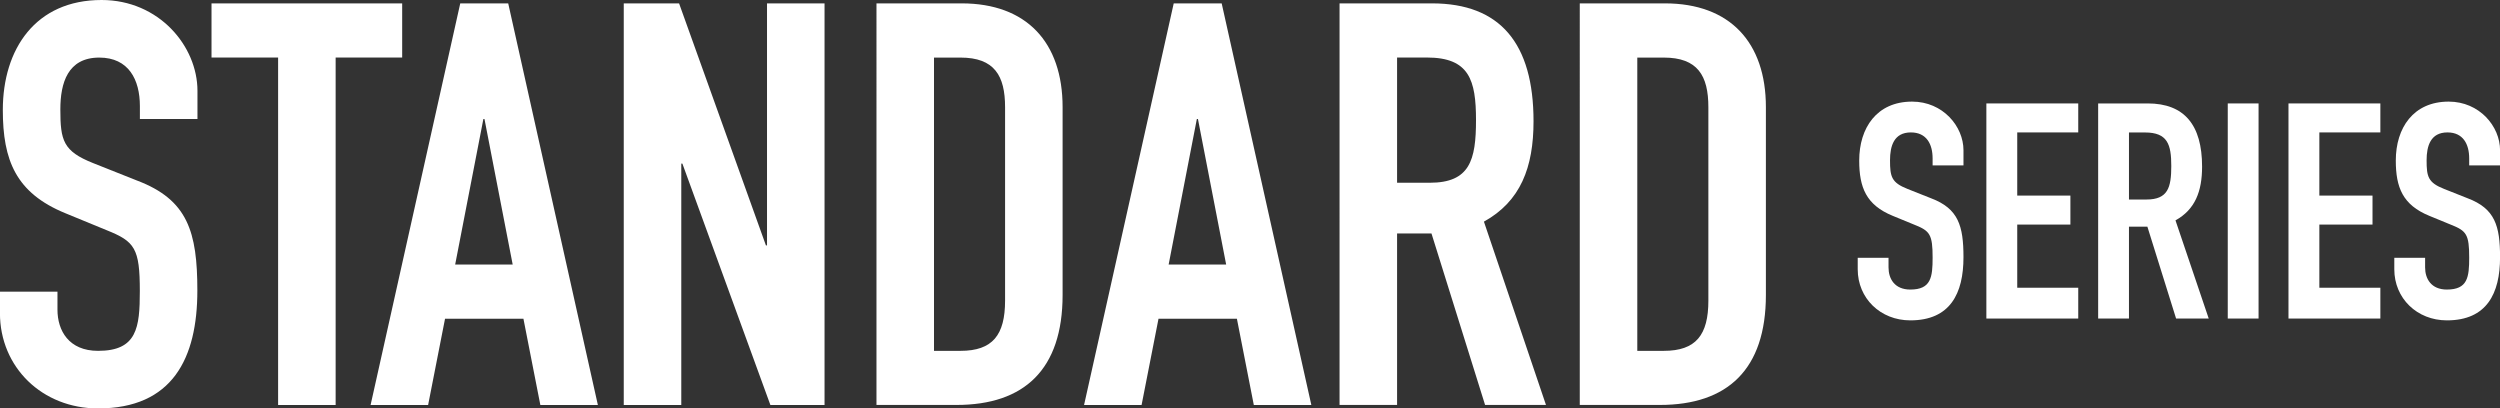
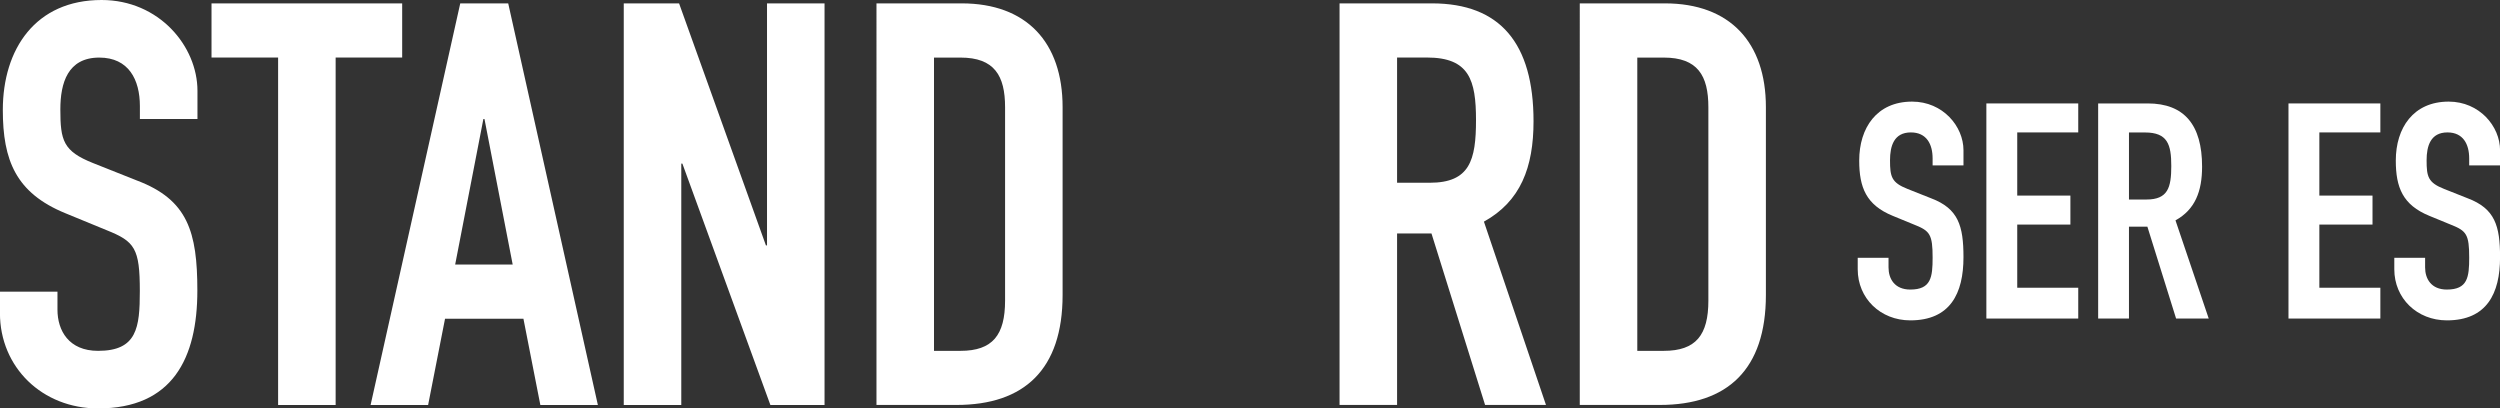
<svg xmlns="http://www.w3.org/2000/svg" id="_レイヤー_2" data-name="レイヤー 2" viewBox="0 0 451.98 73.83">
  <rect x="0" y="0" width="451.98" height="73.83" fill="#333333" stroke="none" />
  <defs>
    <style>
      .cls-1 {
        fill: #fff;
      }
    </style>
  </defs>
  <g id="_画像" data-name="画像">
    <g>
      <path class="cls-1" d="M35.69,21.52h-10.4v-2.34c0-4.79-2.04-8.77-7.34-8.77-5.71,0-7.04,4.59-7.04,9.38,0,5.61.51,7.54,5.91,9.69l7.95,3.16c9.18,3.47,10.91,9.28,10.91,19.89,0,12.24-4.49,21.31-17.95,21.31-10.1,0-17.74-7.44-17.74-17.23v-3.88h10.4v3.26c0,3.77,2.04,7.44,7.34,7.44,7.04,0,7.55-4.18,7.55-10.81,0-7.75-.92-8.97-6.02-11.01l-7.44-3.06C2.85,34.88.51,28.96.51,19.88.51,8.87,6.42,0,18.36,0c10.4,0,17.34,8.36,17.34,16.42v5.1Z" />
      <path class="cls-1" d="M50.27,10.4h-12.03V.61h34.47v9.79h-12.03v62.82h-10.4V10.4Z" />
-       <path class="cls-1" d="M83.21.61h8.67l16.21,72.61h-10.4l-3.06-15.6h-14.17l-3.06,15.6h-10.4L83.21.61ZM87.59,21.52h-.2l-5.1,26.31h10.4l-5.1-26.31Z" />
+       <path class="cls-1" d="M83.21.61h8.67l16.21,72.61h-10.4l-3.06-15.6h-14.17l-3.06,15.6h-10.4L83.21.61M87.59,21.52h-.2l-5.1,26.31h10.4l-5.1-26.31Z" />
      <path class="cls-1" d="M112.78.61h9.99l15.7,43.75h.2V.61h10.4v72.61h-9.79l-15.91-43.64h-.2v43.64h-10.4V.61Z" />
      <path class="cls-1" d="M158.46.61h15.4c11.73,0,18.25,7.04,18.25,18.76v33.96c0,13.46-6.93,19.88-19.17,19.88h-14.48V.61ZM168.86,63.43h4.79c5.81,0,8.06-2.86,8.06-9.08V19.38c0-5.71-1.94-8.97-8.06-8.97h-4.79v53.03Z" />
-       <path class="cls-1" d="M212.2.61h8.67l16.21,72.61h-10.4l-3.06-15.6h-14.17l-3.06,15.6h-10.4L212.2.61ZM216.58,21.52h-.2l-5.1,26.31h10.4l-5.1-26.31Z" />
      <path class="cls-1" d="M242.17.61h16.72c12.34,0,18.36,7.24,18.36,21.31,0,8.36-2.35,14.48-8.97,18.15l11.22,33.14h-11.01l-9.69-31h-6.22v31h-10.4V.61ZM252.58,33.04h5.91c7.24,0,8.36-4.08,8.36-11.32s-1.22-11.32-8.87-11.32h-5.4v22.64Z" />
      <path class="cls-1" d="M285.61.61h15.4c11.73,0,18.25,7.04,18.25,18.76v33.96c0,13.46-6.93,19.88-19.17,19.88h-14.48V.61ZM296.01,63.43h4.79c5.81,0,8.06-2.86,8.06-9.08V19.38c0-5.71-1.94-8.97-8.06-8.97h-4.79v53.03Z" />
      <path class="cls-1" d="M354.97,29.9h-5.57v-1.26c0-2.57-1.09-4.7-3.93-4.7-3.06,0-3.77,2.46-3.77,5.03,0,3,.27,4.04,3.17,5.19l4.26,1.69c4.92,1.86,5.85,4.97,5.85,10.65,0,6.56-2.4,11.42-9.61,11.42-5.41,0-9.51-3.99-9.51-9.23v-2.08h5.57v1.75c0,2.02,1.09,3.99,3.93,3.99,3.77,0,4.04-2.24,4.04-5.79,0-4.15-.49-4.81-3.22-5.9l-3.99-1.64c-4.81-1.97-6.06-5.13-6.06-10,0-5.9,3.17-10.65,9.56-10.65,5.57,0,9.29,4.48,9.29,8.79v2.73Z" />
      <path class="cls-1" d="M359.12,18.7h16.61v5.24h-11.03v11.42h9.61v5.24h-9.61v11.42h11.03v5.57h-16.61V18.7Z" />
      <path class="cls-1" d="M379.33,18.7h8.96c6.61,0,9.83,3.88,9.83,11.42,0,4.48-1.26,7.76-4.81,9.72l6.01,17.75h-5.9l-5.19-16.61h-3.33v16.61h-5.57V18.7ZM384.9,36.07h3.17c3.88,0,4.48-2.18,4.48-6.06s-.66-6.06-4.75-6.06h-2.9v12.13Z" />
-       <path class="cls-1" d="M402.76,18.7h5.57v38.89h-5.57V18.7Z" />
      <path class="cls-1" d="M413.74,18.7h16.61v5.24h-11.03v11.42h9.61v5.24h-9.61v11.42h11.03v5.57h-16.61V18.7Z" />
      <path class="cls-1" d="M451.98,29.9h-5.57v-1.26c0-2.57-1.09-4.7-3.93-4.7-3.06,0-3.77,2.46-3.77,5.03,0,3,.27,4.04,3.17,5.19l4.26,1.69c4.92,1.86,5.85,4.97,5.85,10.65,0,6.56-2.4,11.42-9.61,11.42-5.41,0-9.51-3.99-9.51-9.23v-2.08h5.57v1.75c0,2.02,1.09,3.99,3.93,3.99,3.77,0,4.04-2.24,4.04-5.79,0-4.15-.49-4.81-3.22-5.9l-3.99-1.64c-4.81-1.97-6.06-5.13-6.06-10,0-5.9,3.17-10.65,9.56-10.65,5.57,0,9.29,4.48,9.29,8.79v2.73Z" />
    </g>
  </g>
</svg>